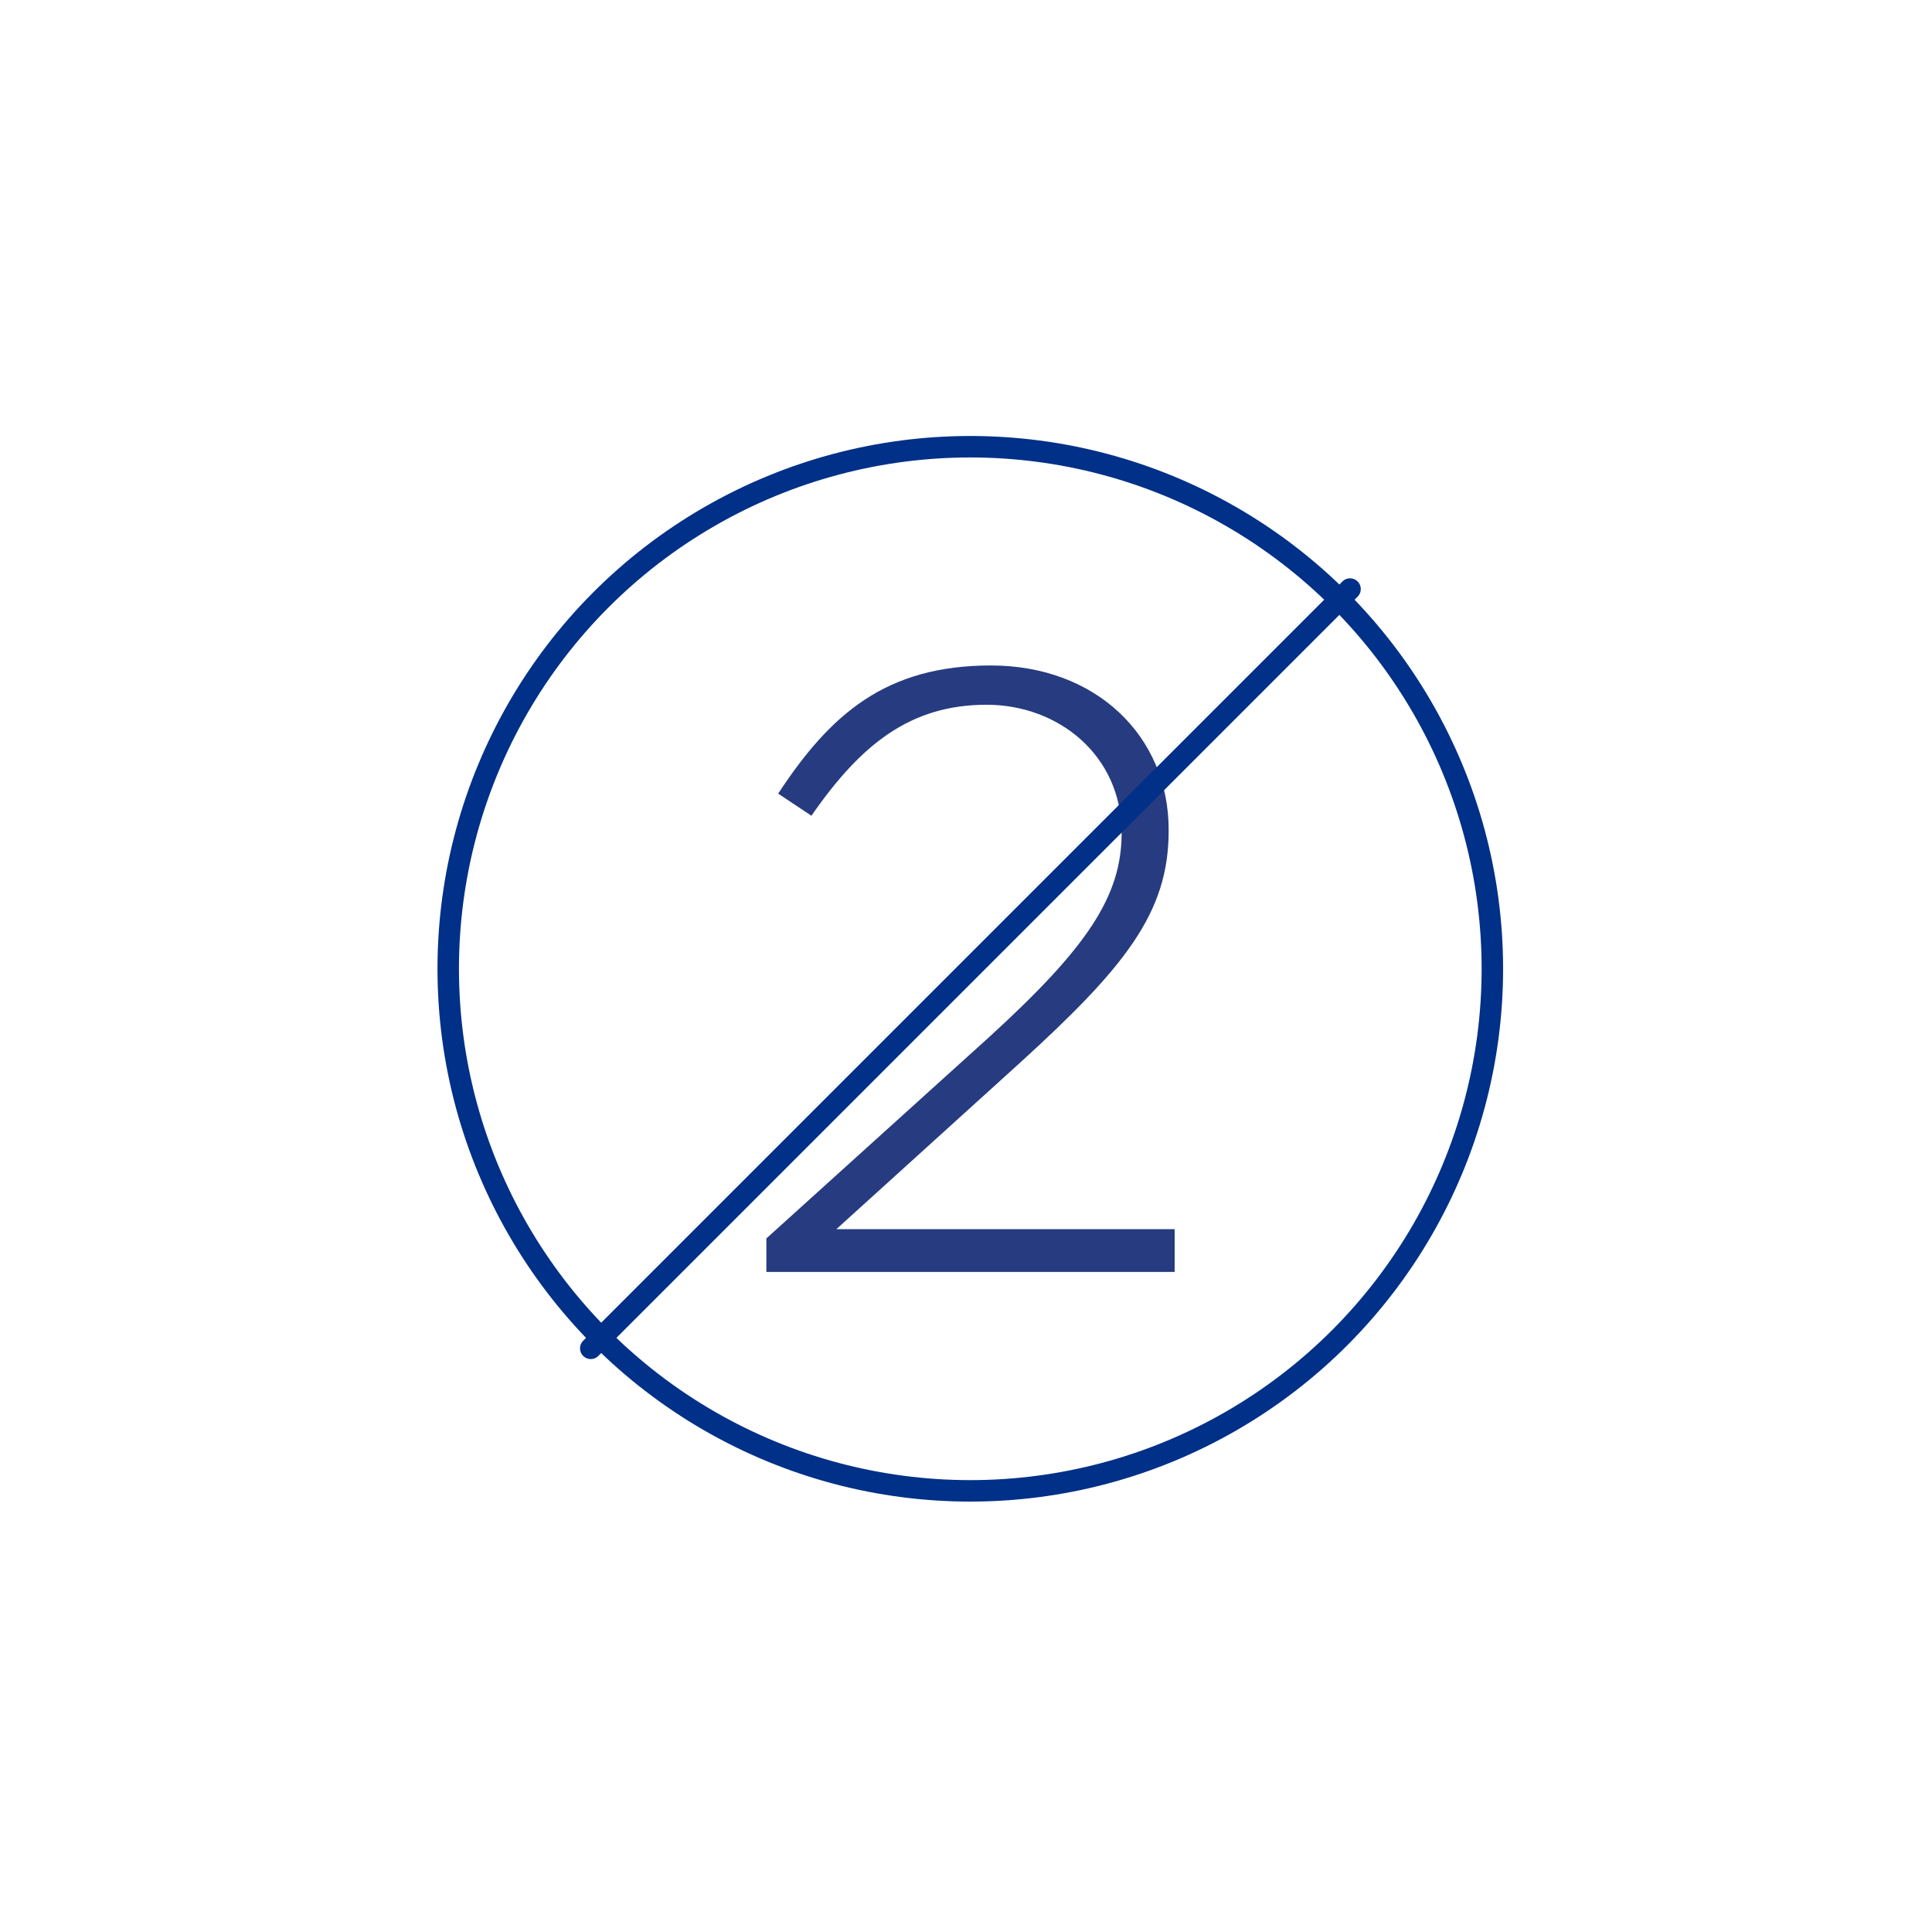
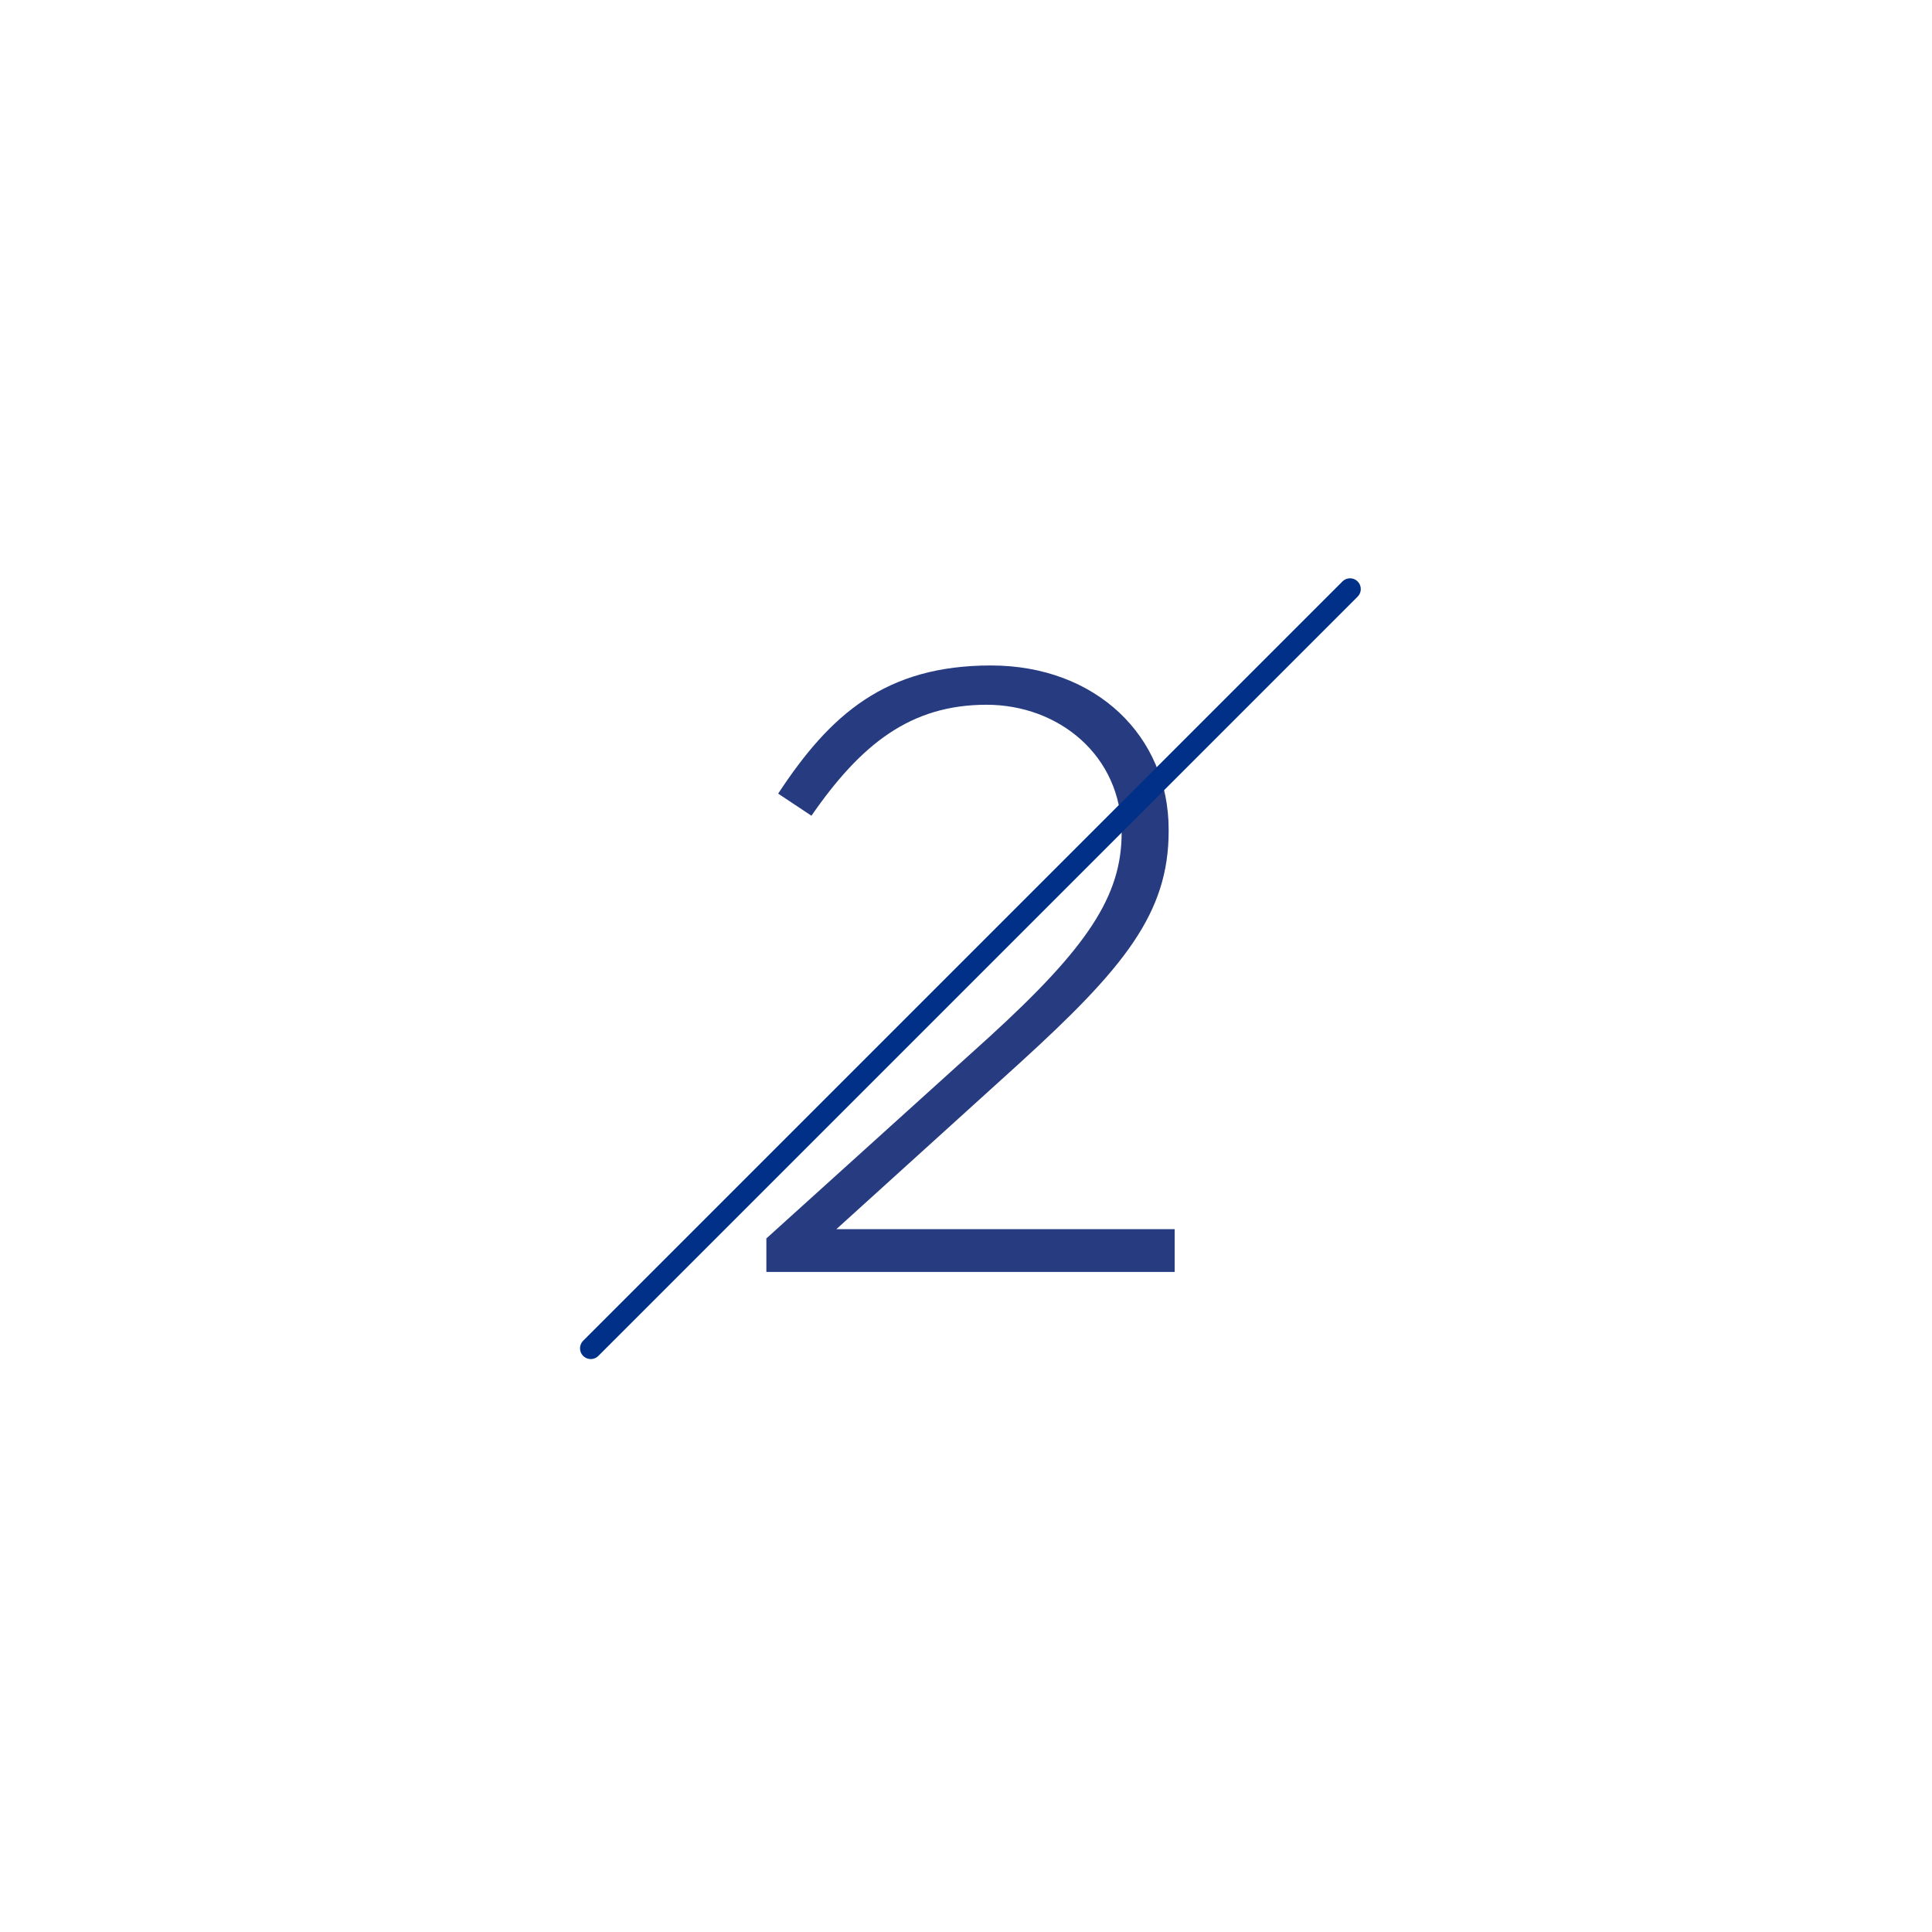
<svg xmlns="http://www.w3.org/2000/svg" viewBox="0 0 90 90">
  <defs>
    <style>.c,.d{fill:none;}.d{stroke:#003088;stroke-linecap:round;stroke-linejoin:round;}.e{fill:#263b80;}</style>
  </defs>
  <g id="a">
    <g>
      <g>
-         <circle class="d" cx="45.2" cy="45.13" r="24.32" />
        <path class="e" d="M35.69,57.7l10.39-9.39c4.58-4.18,6.17-6.57,6.17-9.51,0-3.62-2.95-5.97-6.29-5.97-3.54,0-5.85,1.83-8.16,5.17l-1.55-1.03c2.43-3.7,5.01-5.97,9.91-5.97s8.28,3.3,8.28,7.64v.08c0,3.82-2.07,6.37-6.96,10.82l-8.52,7.72h15.76v1.99h-19.02v-1.55Z" />
        <line class="d" x1="62.89" y1="27.44" x2="27.52" y2="62.81" />
      </g>
-       <rect class="c" width="90" height="90" />
    </g>
  </g>
  <g id="b" />
</svg>